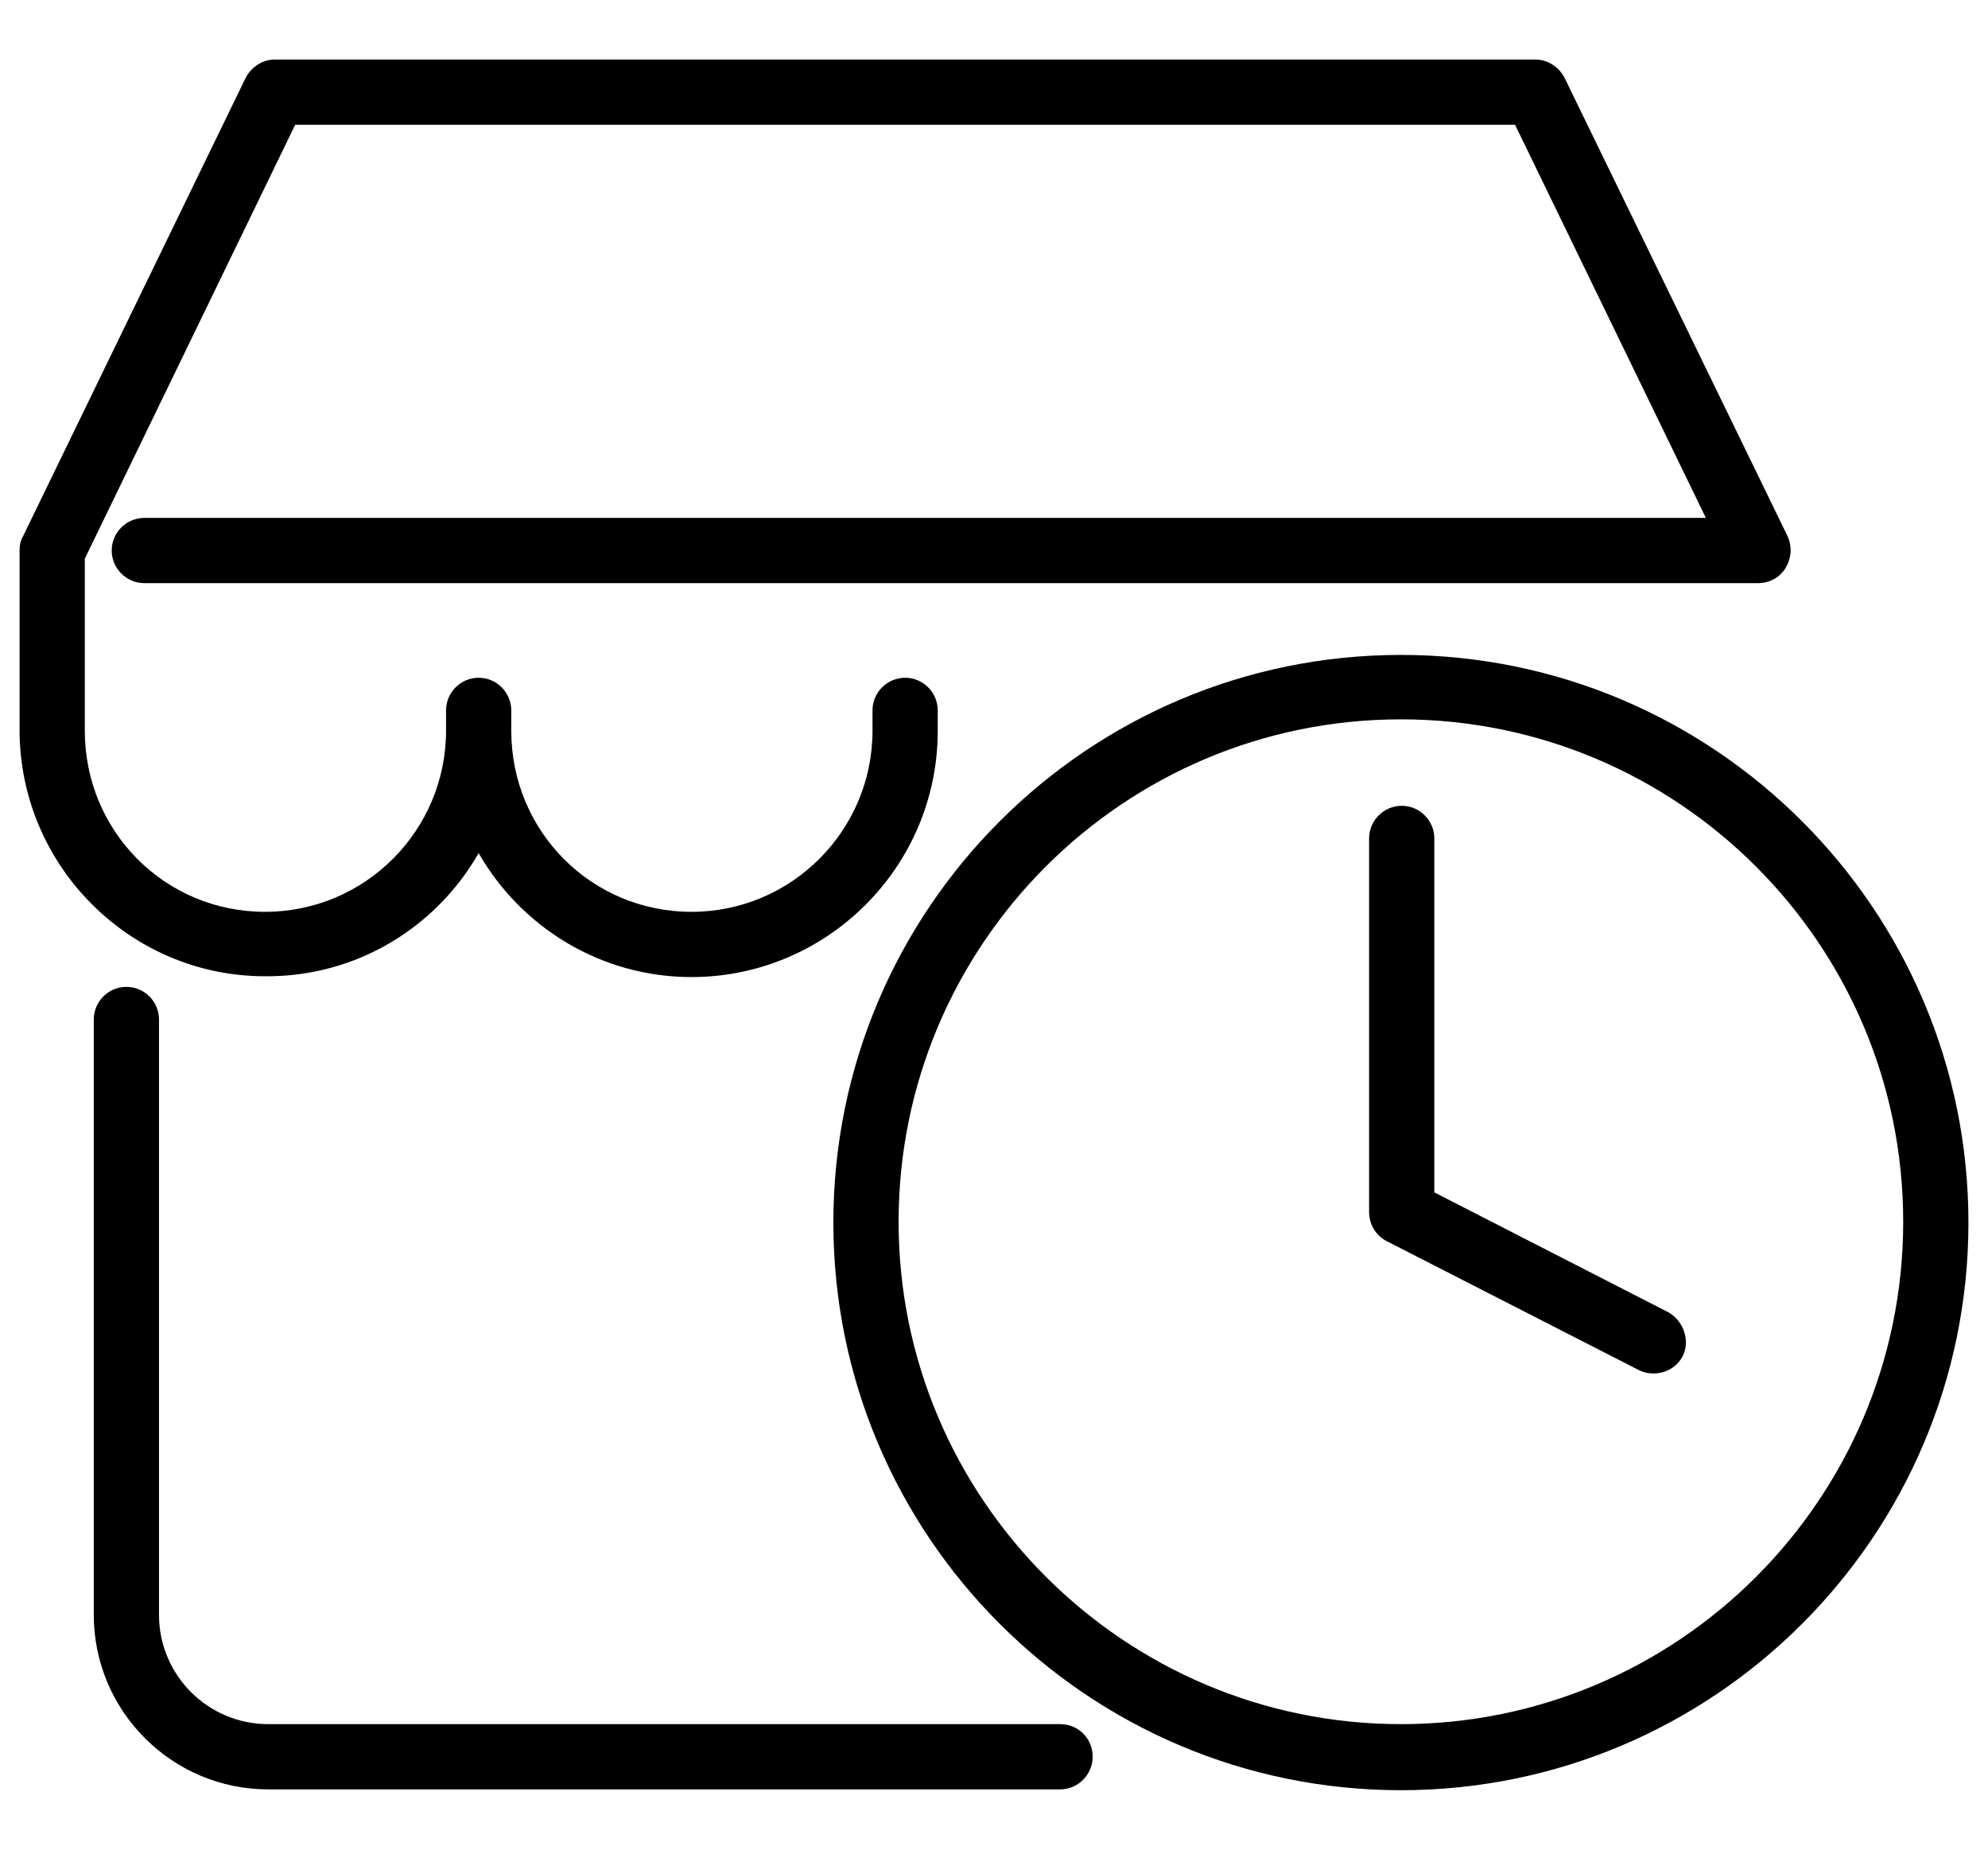
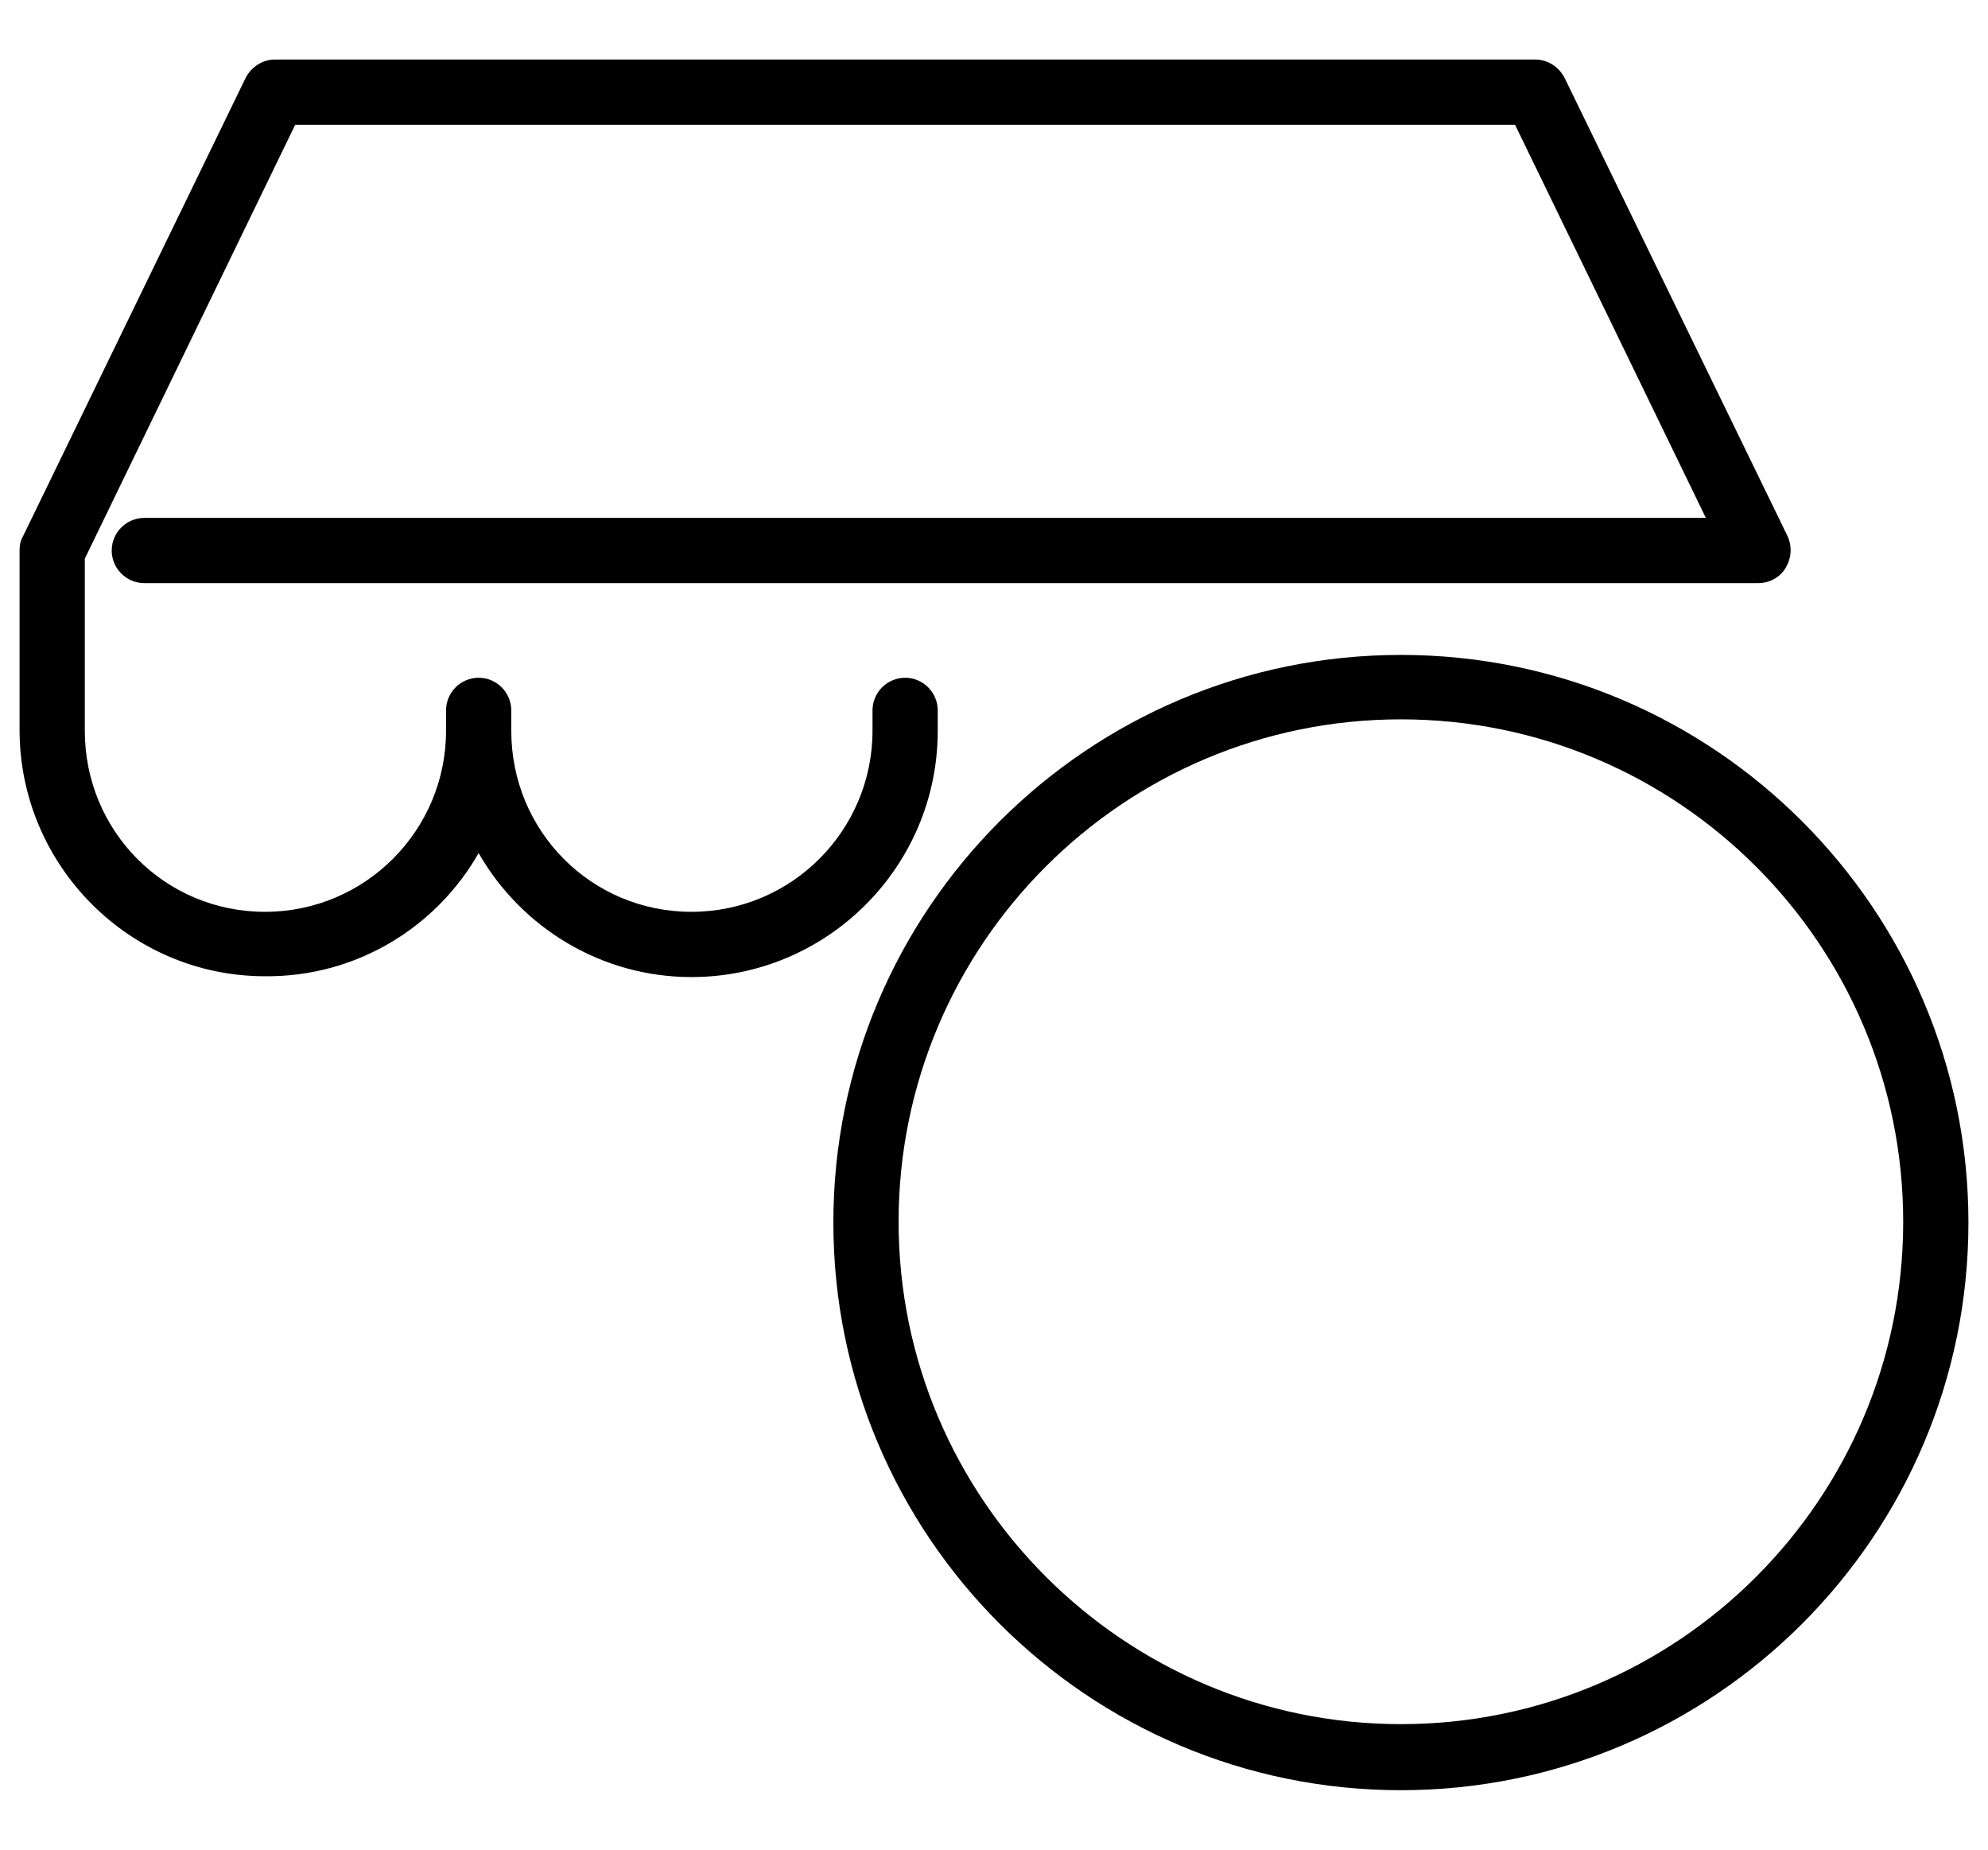
<svg xmlns="http://www.w3.org/2000/svg" version="1.1" viewBox="0 0 243.8 226.8">
  <g>
    <g id="Ebene_1">
      <g>
        <path d="M58.7,104.6c5.2,9.1,15,15.2,26.1,15.2,16.6,0,30.2-13.5,30.2-30.2v-2.5c0-2.2-1.8-4-4-4s-4,1.8-4,4v2.5c0,12.2-9.9,22.2-22.2,22.2s-22.1-9.9-22.1-22.2v-2.5c0-2.2-1.8-4-4-4s-4,1.8-4,4v2.5c0,12.2-9.9,22.2-22.2,22.2s-22.1-9.9-22.1-22.2v-21.1L36.2,15.3h149.6l23.4,48.2H17.7c-2.2,0-4,1.8-4,4s1.8,4,4,4h197.9c1.4,0,2.7-.7,3.4-1.9.7-1.2.8-2.6.2-3.9l-27.3-56.1c-.7-1.4-2.1-2.3-3.6-2.3H33.7c-1.5,0-2.9.9-3.6,2.3L2.8,65.8c-.3.5-.4,1.1-.4,1.7v22c0,16.6,13.5,30.2,30.1,30.2,11.2.1,21-6,26.2-15.1Z" />
-         <path d="M130,211.4H32.9c-7.4,0-13.4-6-13.4-13.4v-73c0-2.2-1.8-4-4-4s-4,1.8-4,4v73c0,11.8,9.6,21.4,21.4,21.4h97.1c2.2,0,4-1.8,4-4s-1.7-4-4-4Z" />
        <path d="M171.8,80.3c-38.4,0-69.6,31.2-69.6,69.6s31.2,69.6,69.6,69.6,69.6-31.2,69.6-69.6-31.2-69.6-69.6-69.6ZM171.8,211.4c-33.9,0-61.6-27.6-61.6-61.6s27.6-61.6,61.6-61.6,61.6,27.6,61.6,61.6-27.6,61.6-61.6,61.6Z" />
-         <path d="M204.6,160.9l-28.7-14.7v-43.4c0-2.2-1.8-4-4-4s-4,1.8-4,4v45.8c0,1.5.8,2.9,2.2,3.6l30.9,15.8c.6.3,1.2.4,1.8.4,1.5,0,2.9-.8,3.6-2.2.9-1.9,0-4.3-1.8-5.3Z" />
      </g>
    </g>
  </g>
</svg>